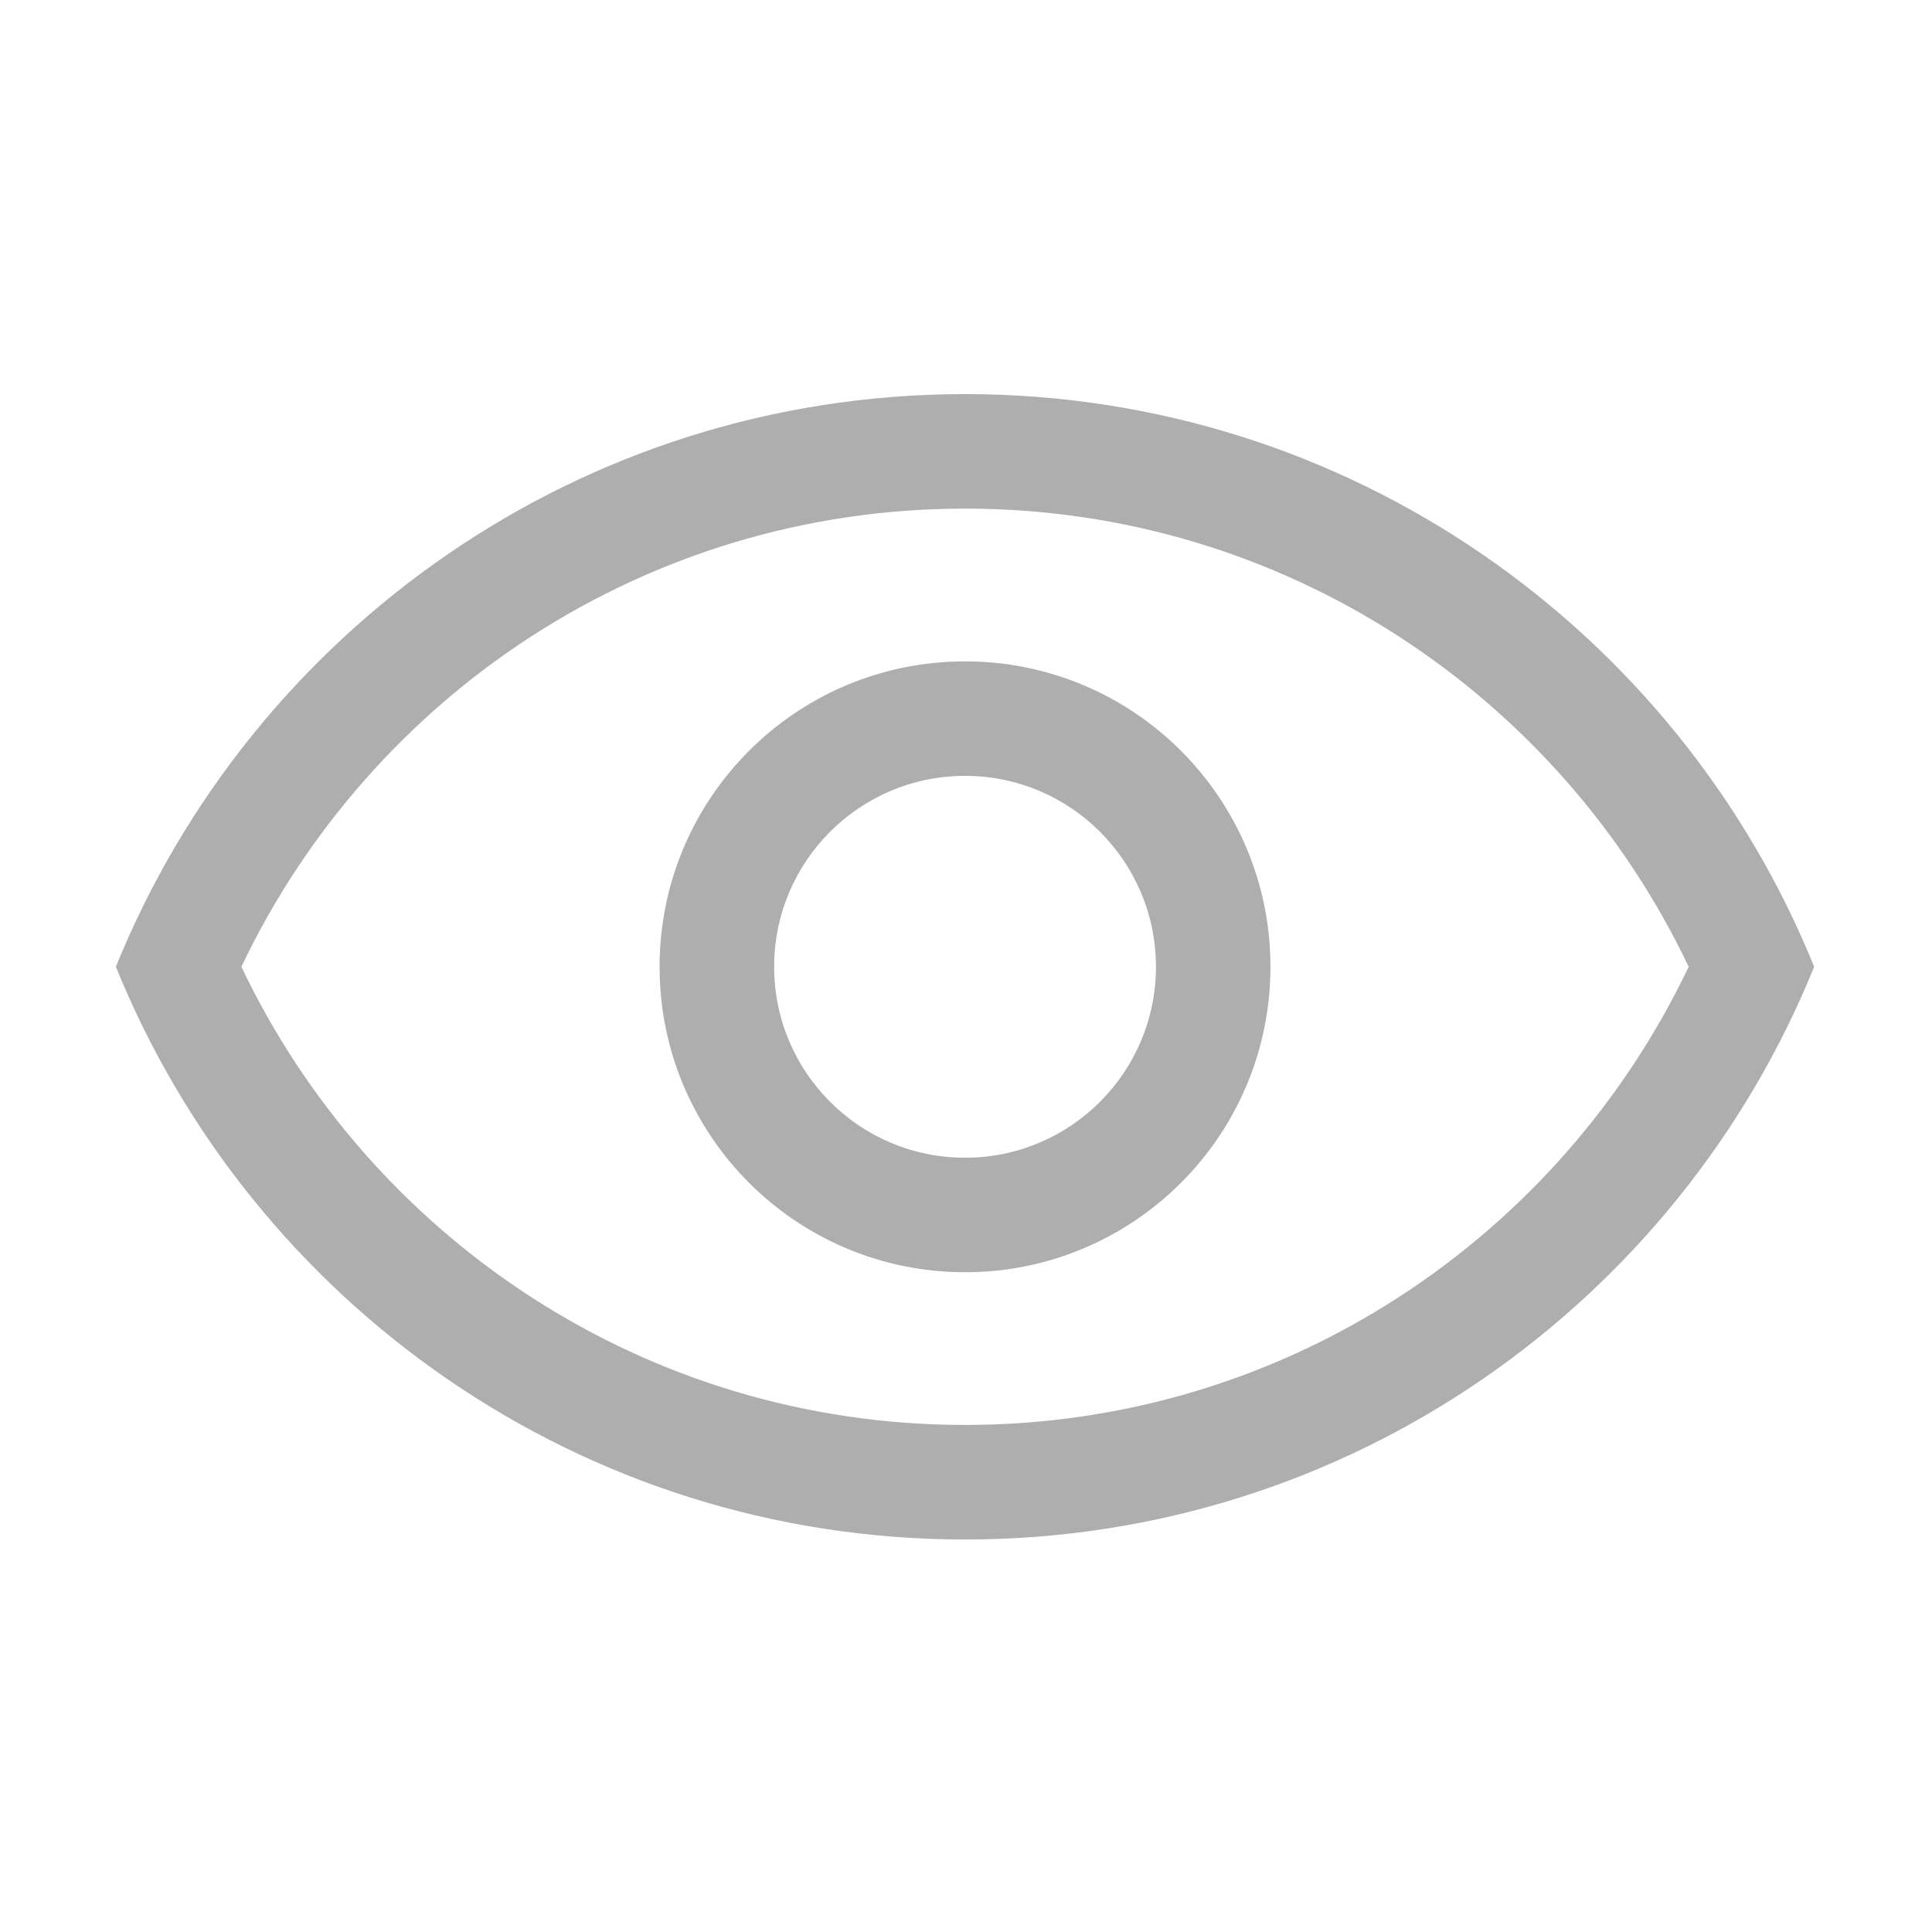
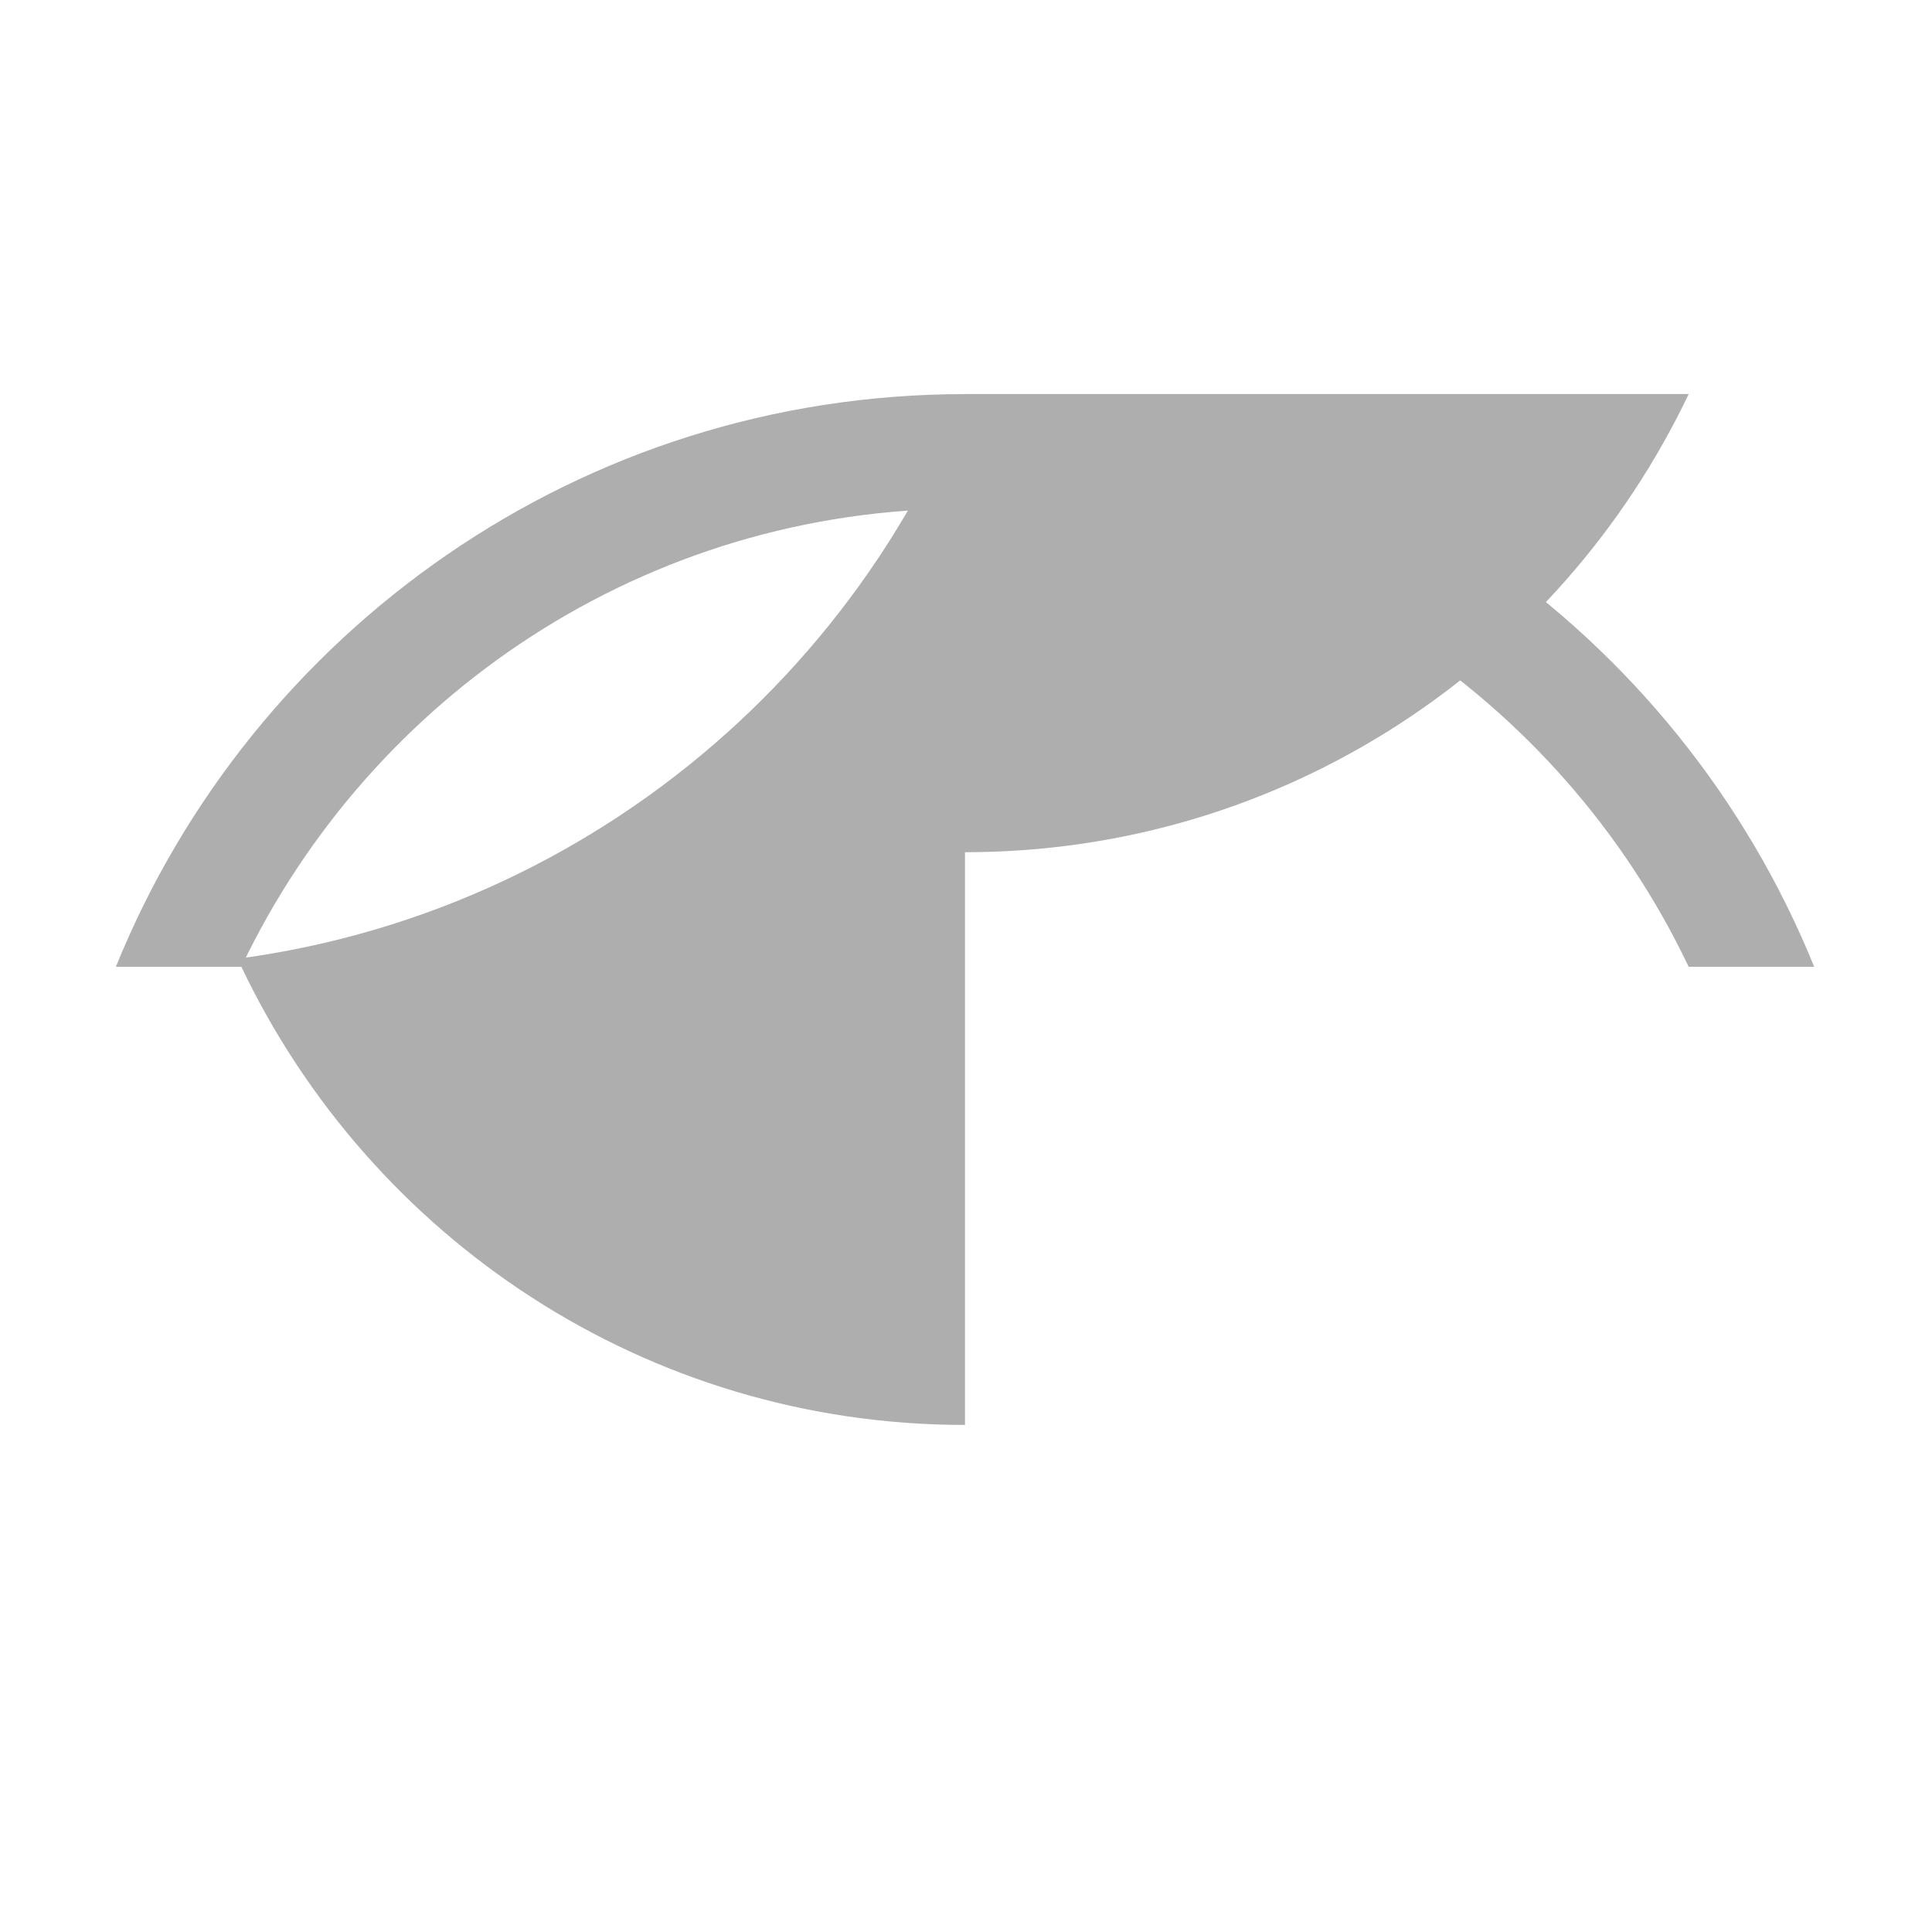
<svg xmlns="http://www.w3.org/2000/svg" t="1692538555993" class="icon" viewBox="0 0 1024 1024" version="1.1" p-id="8557" width="200" height="200">
  <path d="M511.466 269.569c169.452 0 315.308 99.39 383.565 242.84h66.514c-72.09-177.91-246.293-303.527-450.08-303.527-203.754 0-377.957 125.617-450.046 303.526h66.515c68.255-143.449 214.111-242.84 383.532-242.84z" p-id="8558" fill="#AEAEAE" />
-   <path d="M511.466 755.248c-169.42 0-315.277-99.39-383.532-242.84H61.419C133.507 690.35 307.71 815.966 511.466 815.966c203.786 0 377.99-125.617 450.079-303.558H895.03c-68.257 143.45-214.112 242.84-383.565 242.84z" p-id="8559" fill="#AEAEAE" />
-   <path d="M349.594 512.424c0 89.412 72.474 161.886 161.885 161.886 89.414 0 161.886-72.474 161.886-161.886 0-89.414-72.472-161.886-161.886-161.886-89.412 0-161.885 72.472-161.885 161.886z m263.084 0c0 55.88-45.32 101.197-101.199 101.197s-101.166-45.318-101.166-101.197c0-55.88 45.287-101.2 101.166-101.2s101.199 45.32 101.199 101.2z" p-id="8560" fill="#AEAEAE" />
+   <path d="M511.466 755.248c-169.42 0-315.277-99.39-383.532-242.84H61.419c203.786 0 377.99-125.617 450.079-303.558H895.03c-68.257 143.45-214.112 242.84-383.565 242.84z" p-id="8559" fill="#AEAEAE" />
</svg>